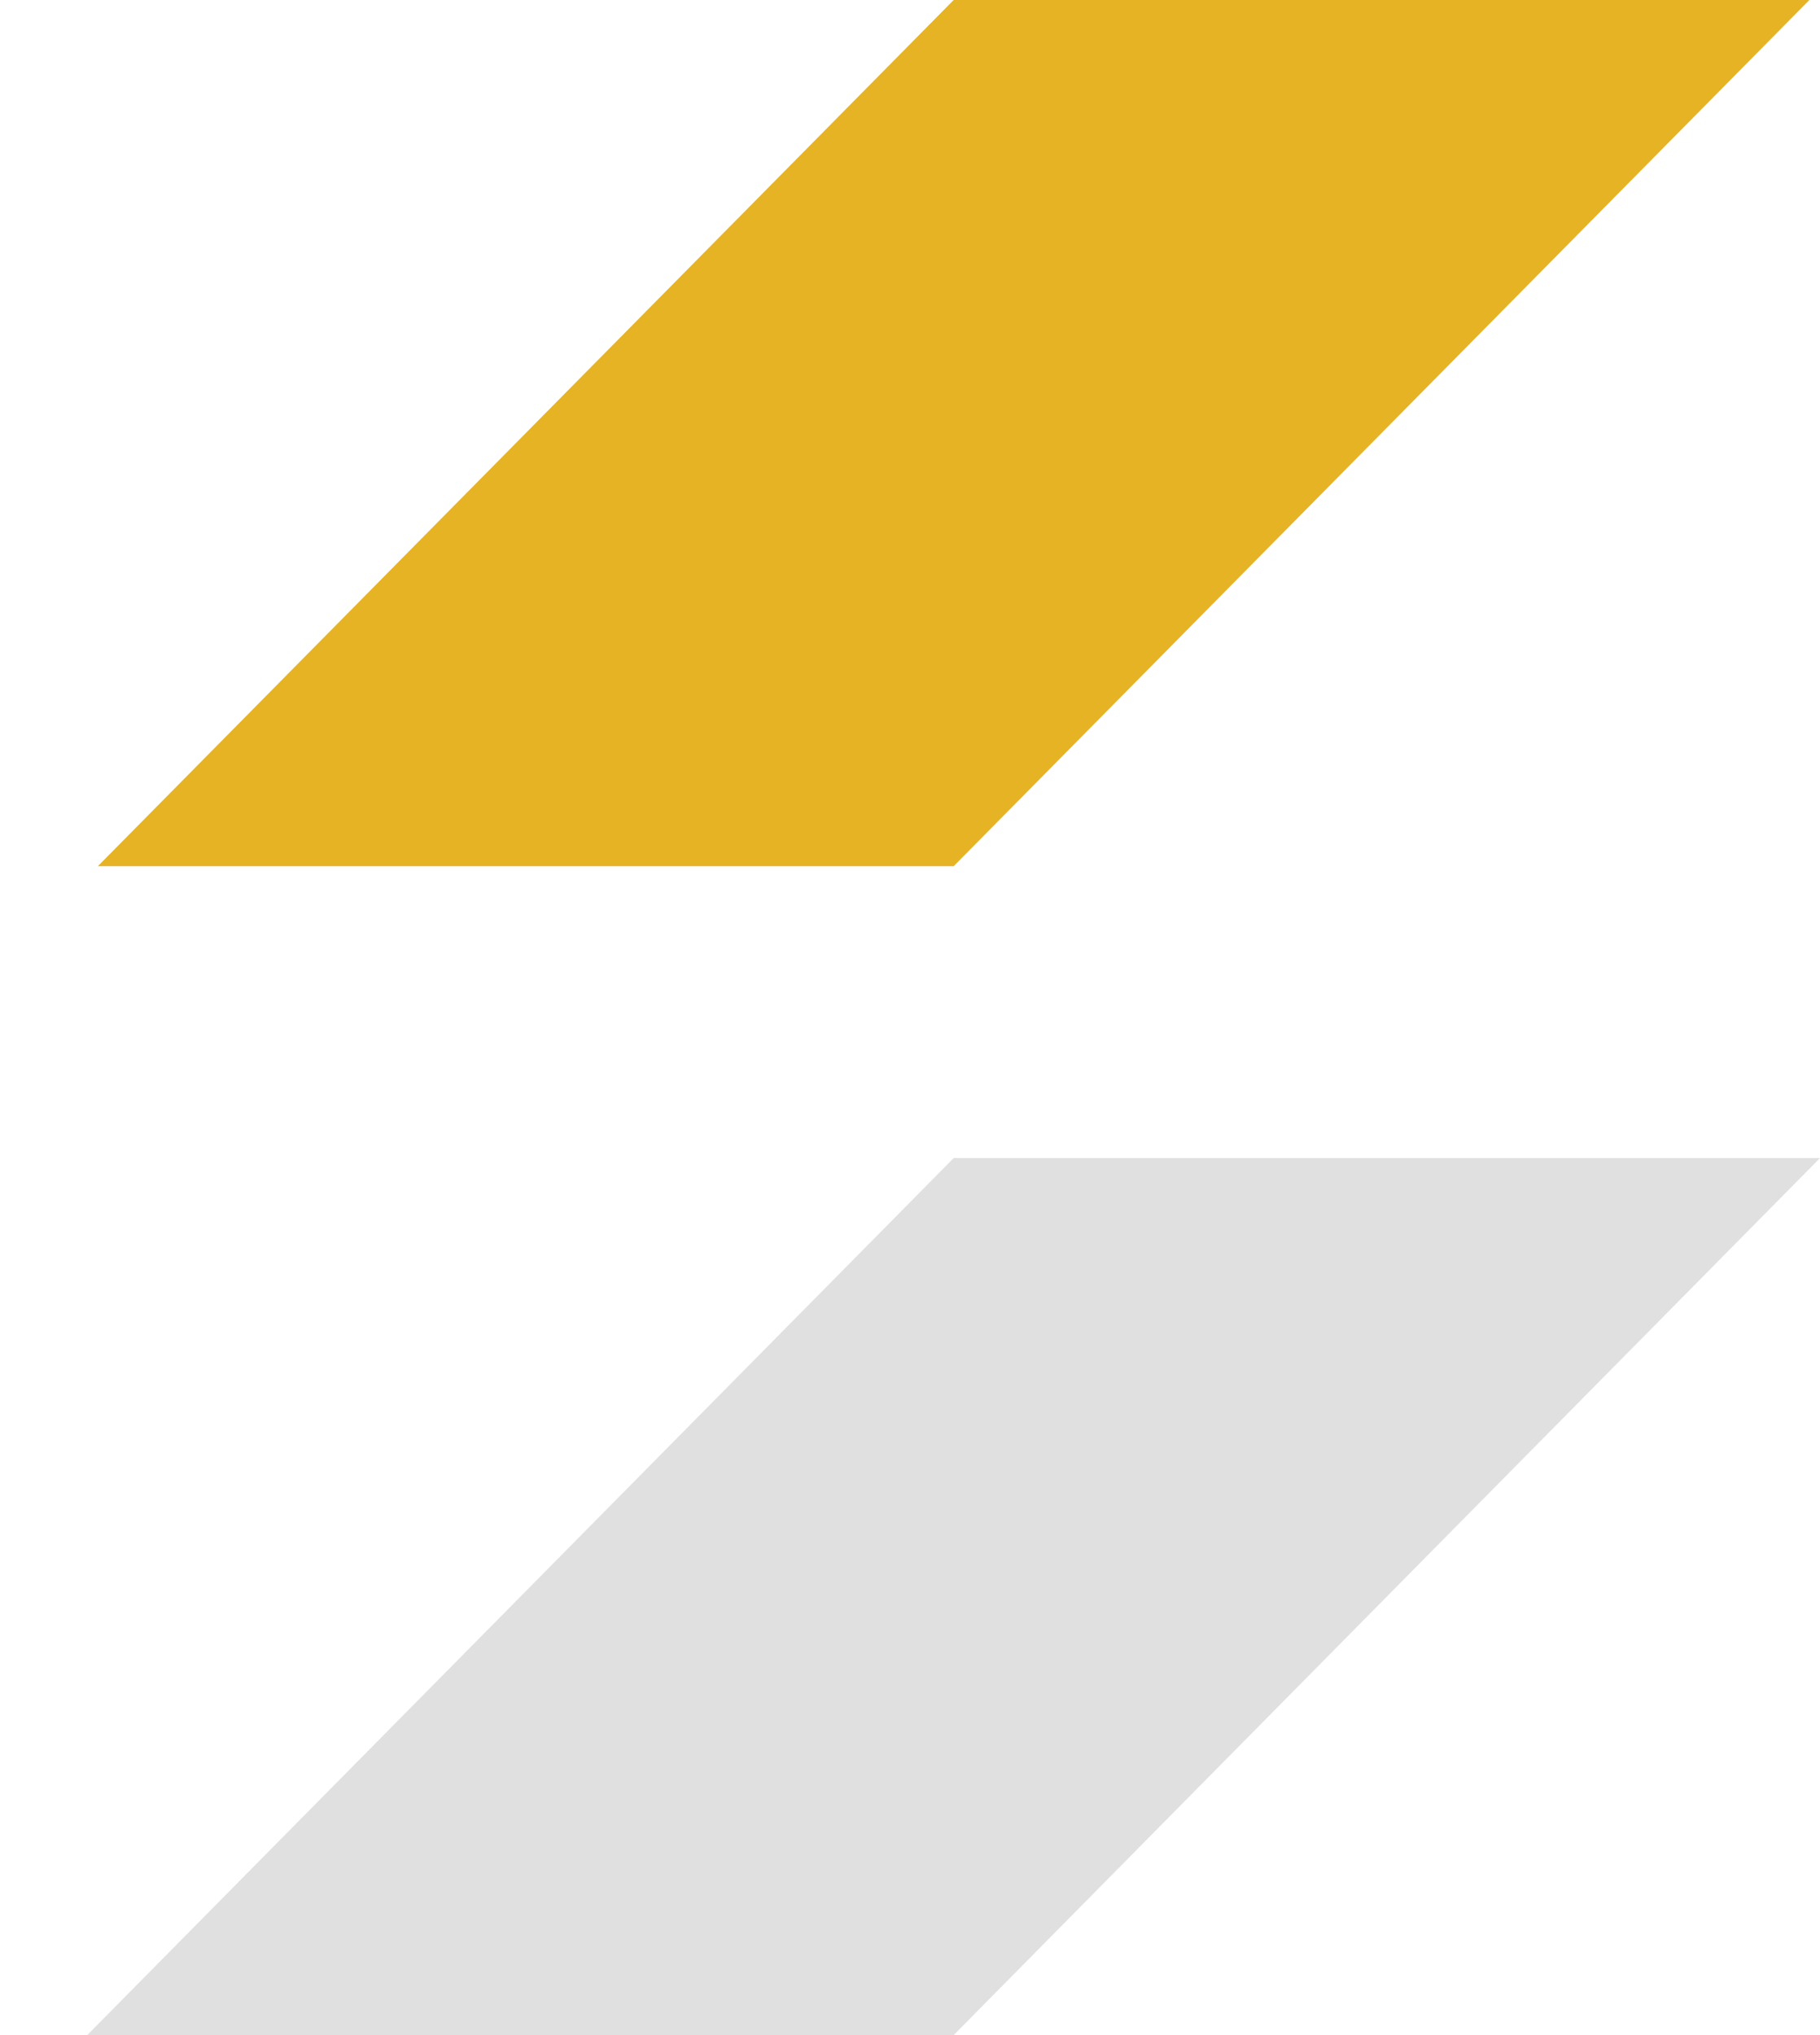
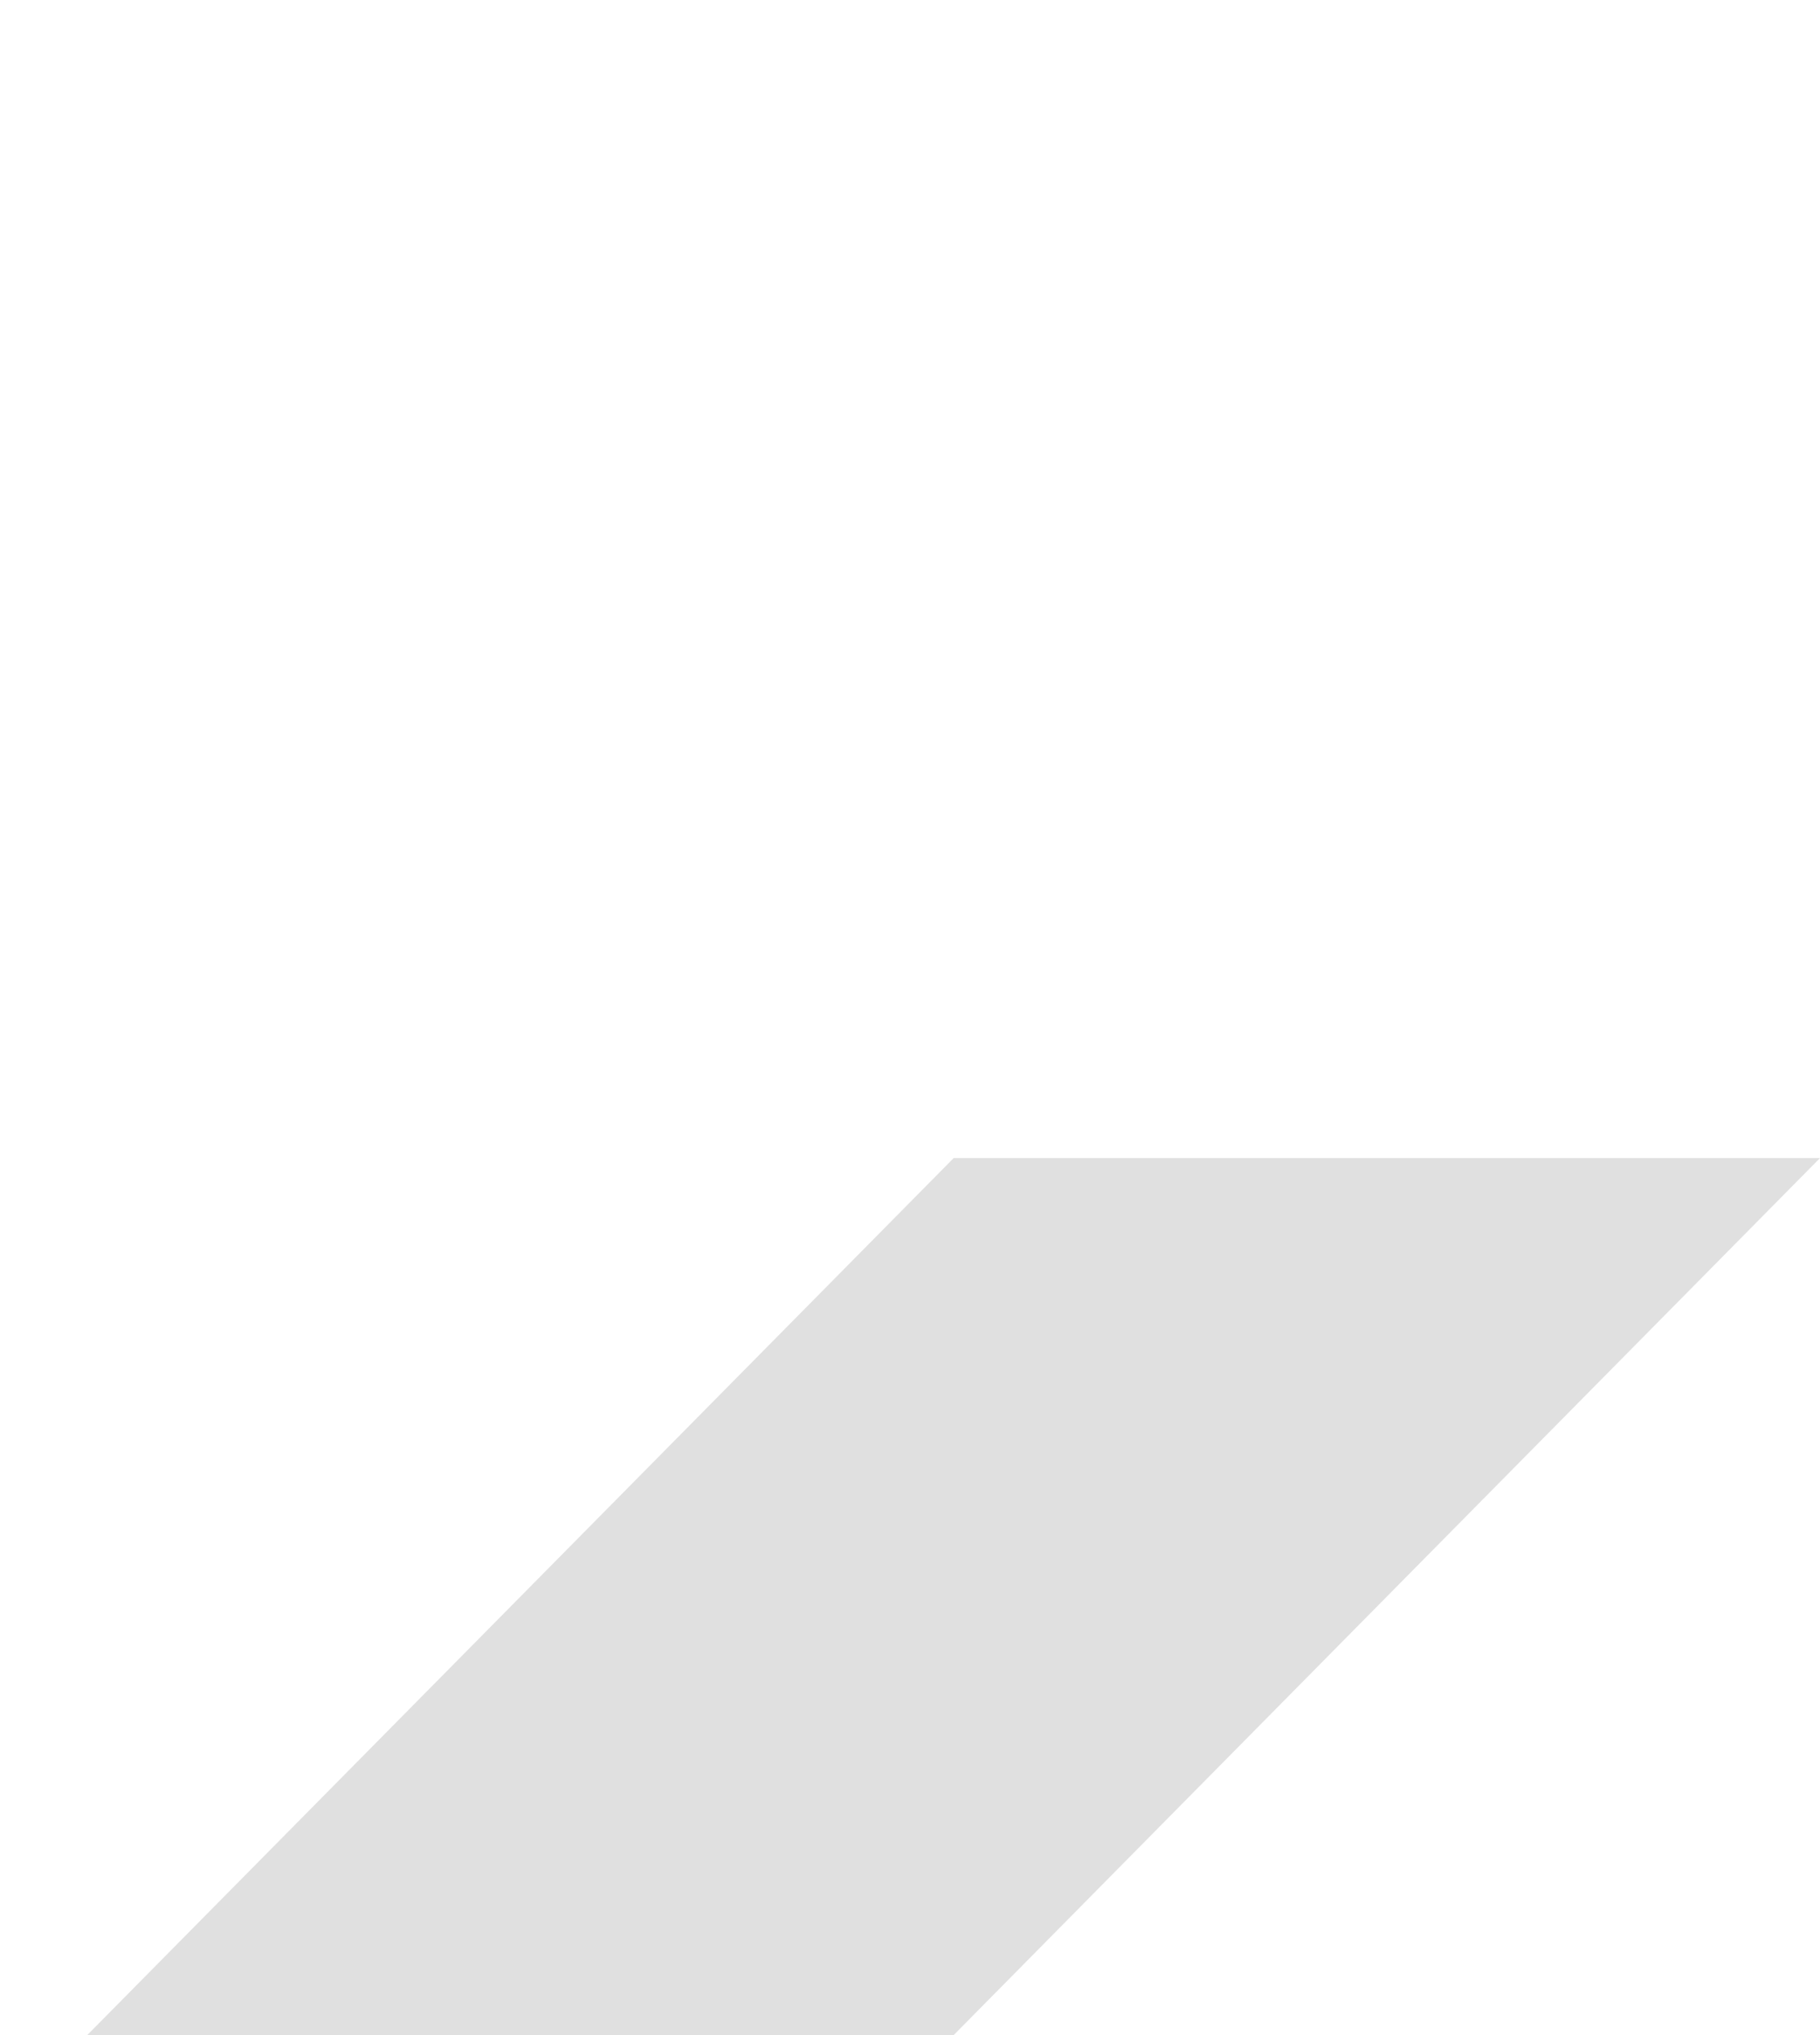
<svg xmlns="http://www.w3.org/2000/svg" viewBox="0 0 17 19" fill="none">
  <path d="M8.908 10.812L0.815 19H8.908L17 10.812H8.908Z" fill="#E0E0E0" />
-   <path d="M16.901 -0H8.908L0.914 8.087H8.908L16.901 -0Z" fill="#e6b325" />
</svg>